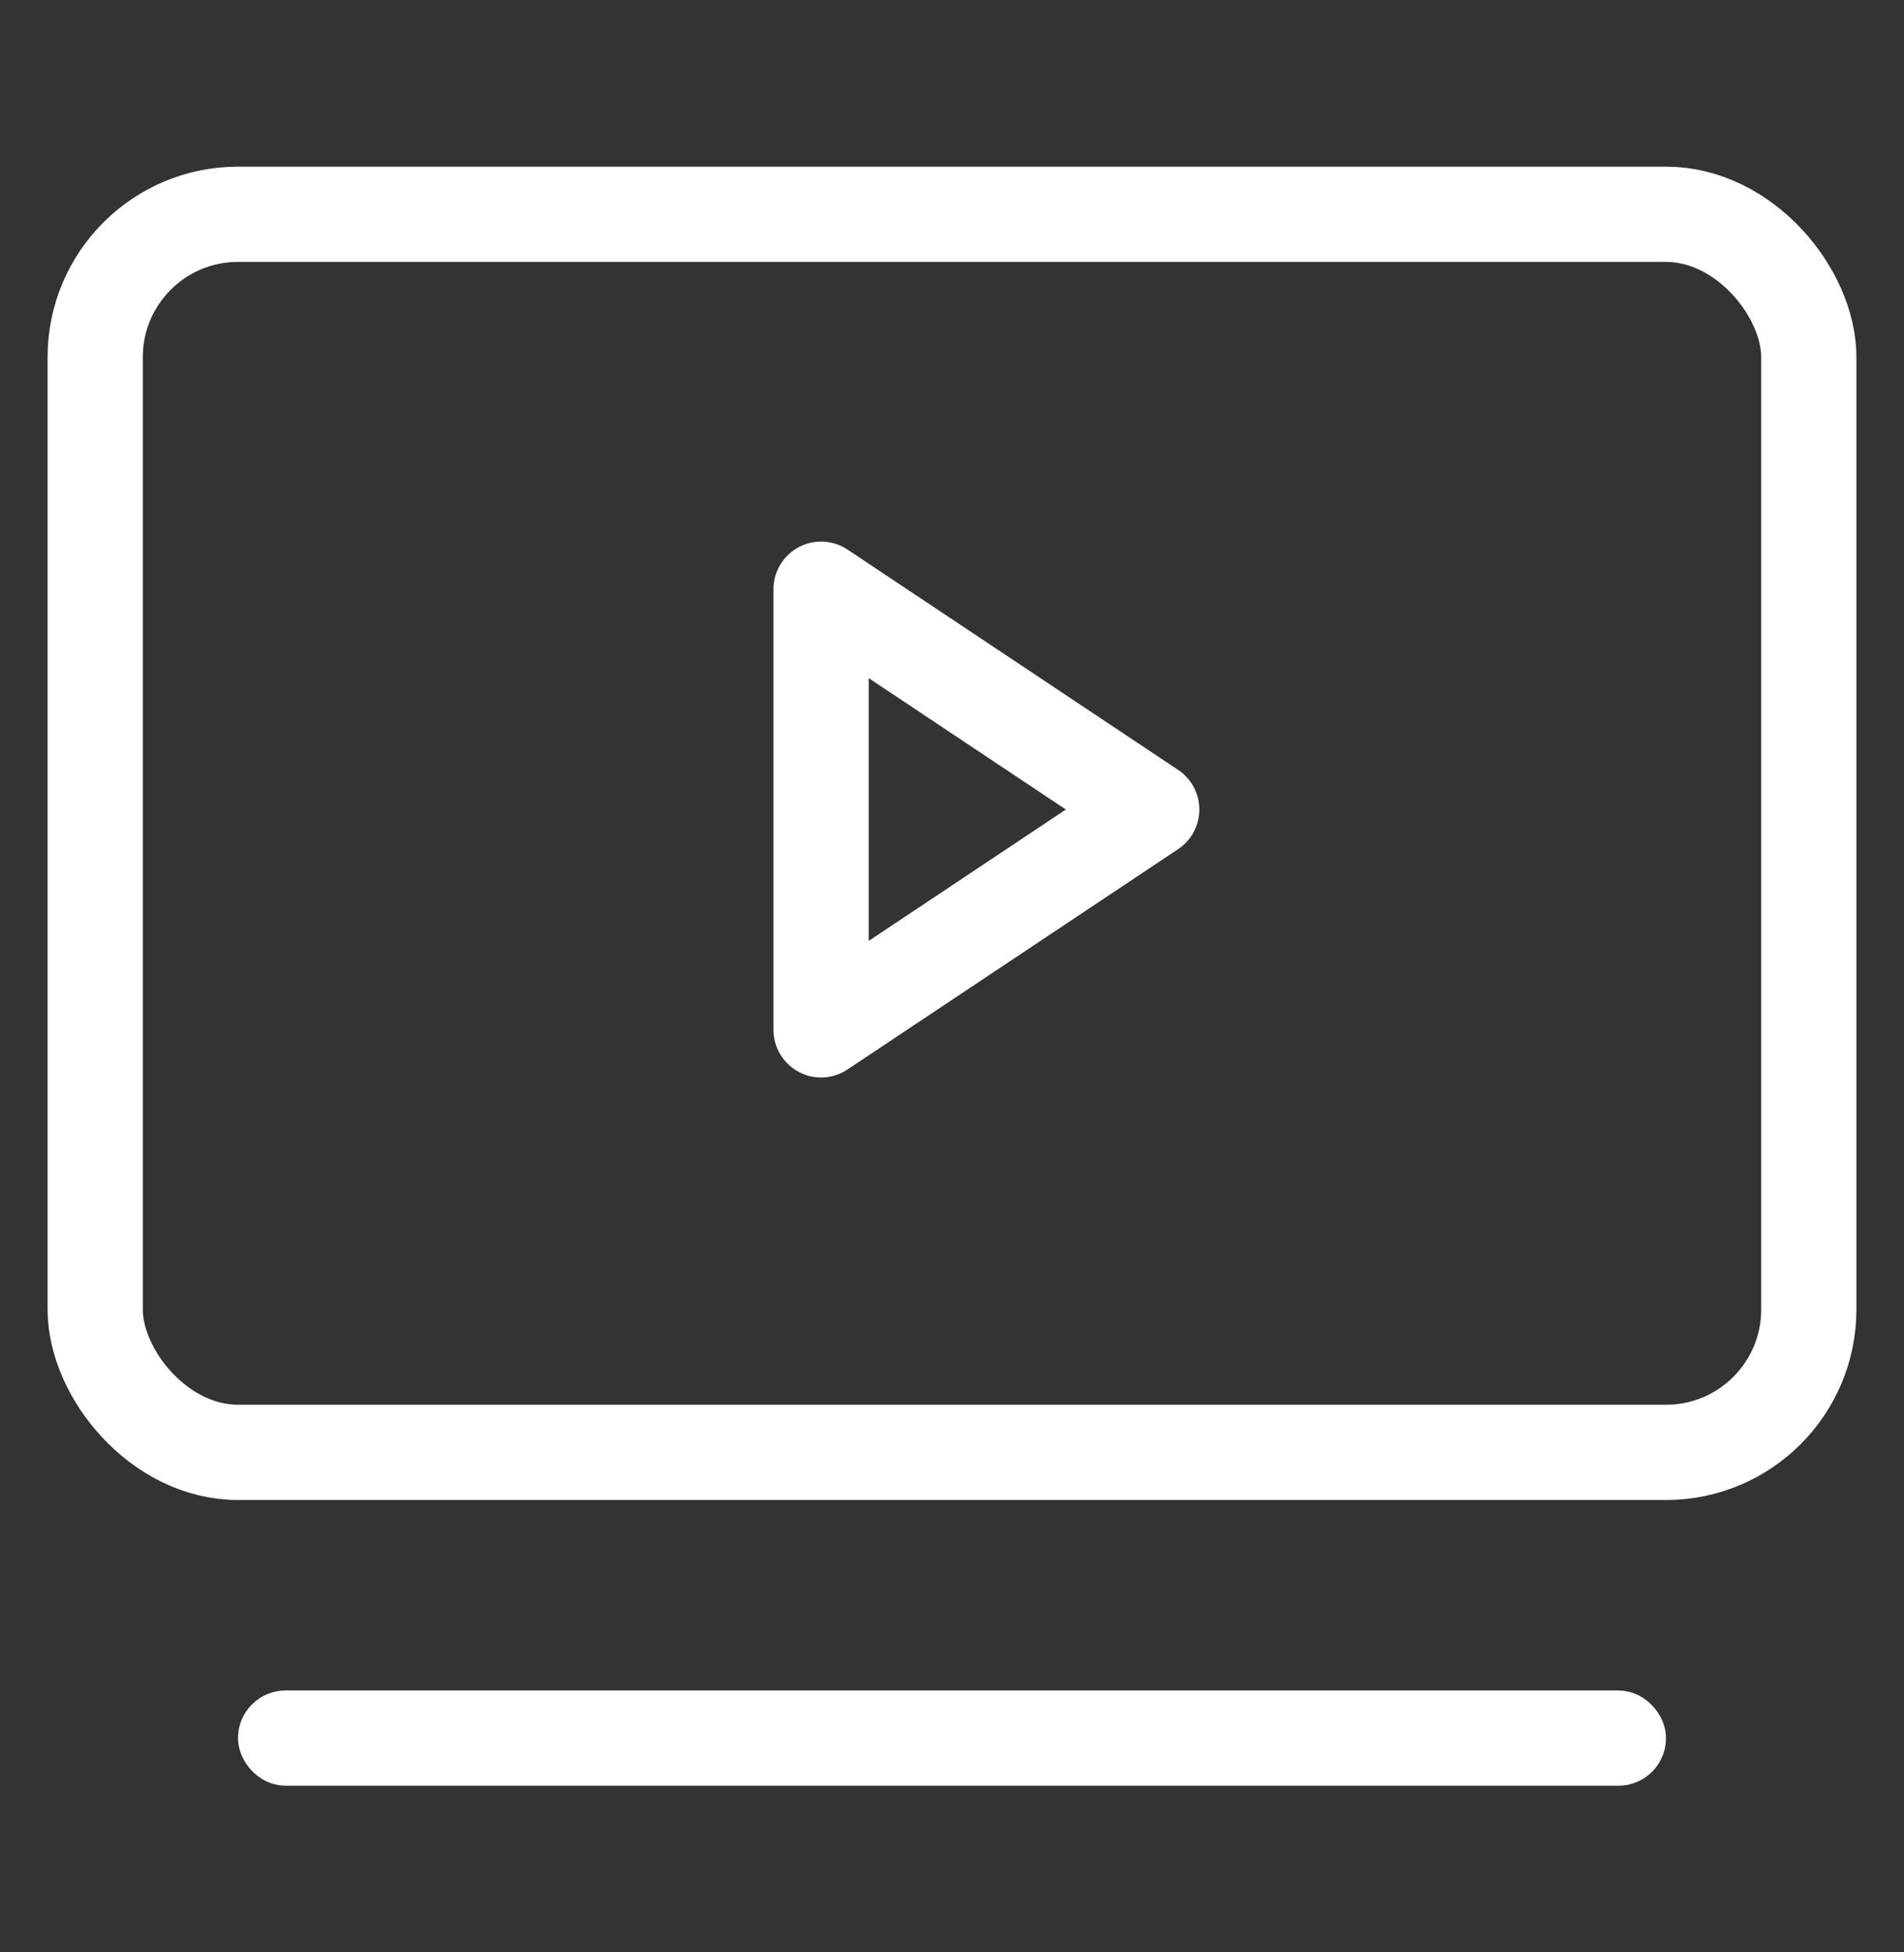
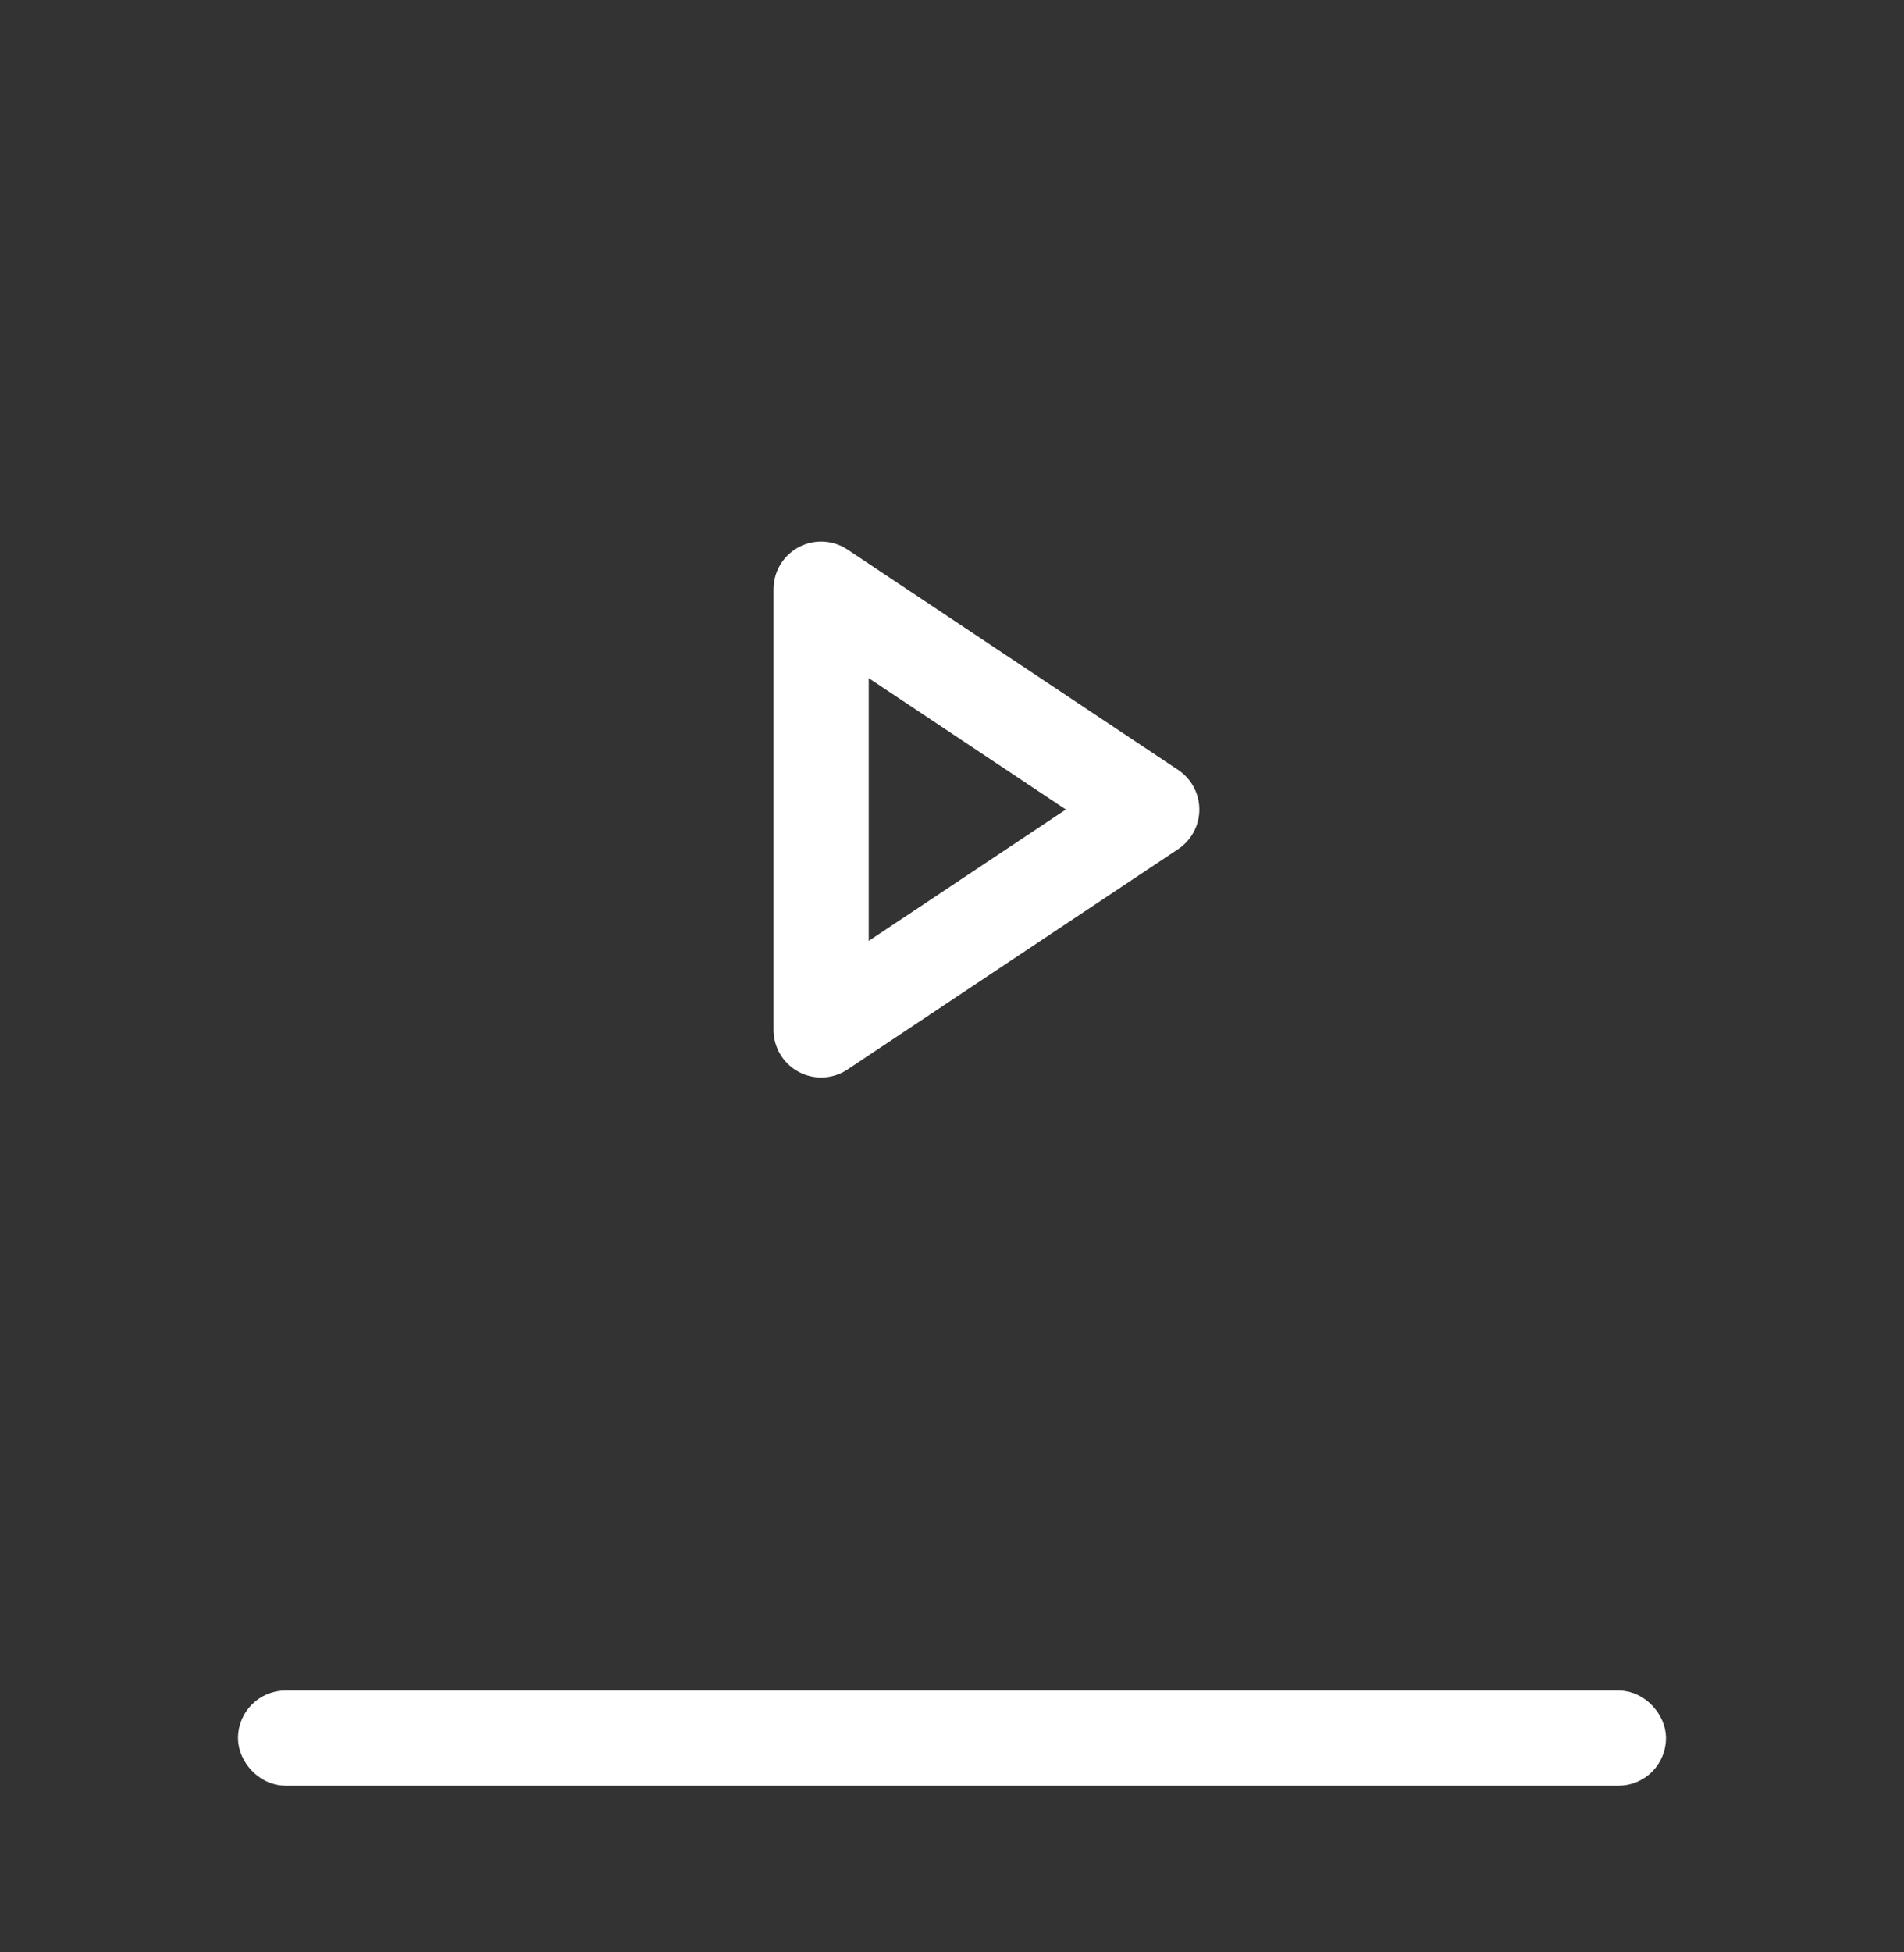
<svg xmlns="http://www.w3.org/2000/svg" width="40" height="41" viewBox="0 0 40 41" fill="none">
  <rect x="0" y="0" width="40" height="41" fill="#333333" stroke="none" />
-   <rect x="2" y="4.5" width="36" height="26" rx="3" stroke="white" stroke-width="2" stroke-linecap="round" stroke-linejoin="round" />
  <rect x="5.5" y="36" width="29" height="1" rx="0.5" stroke="white" stroke-linecap="round" stroke-linejoin="round" />
  <path d="M24.196 17L17.25 21.627L17.25 12.373L24.196 17Z" stroke="white" stroke-width="2" stroke-linecap="round" stroke-linejoin="round" />
</svg>